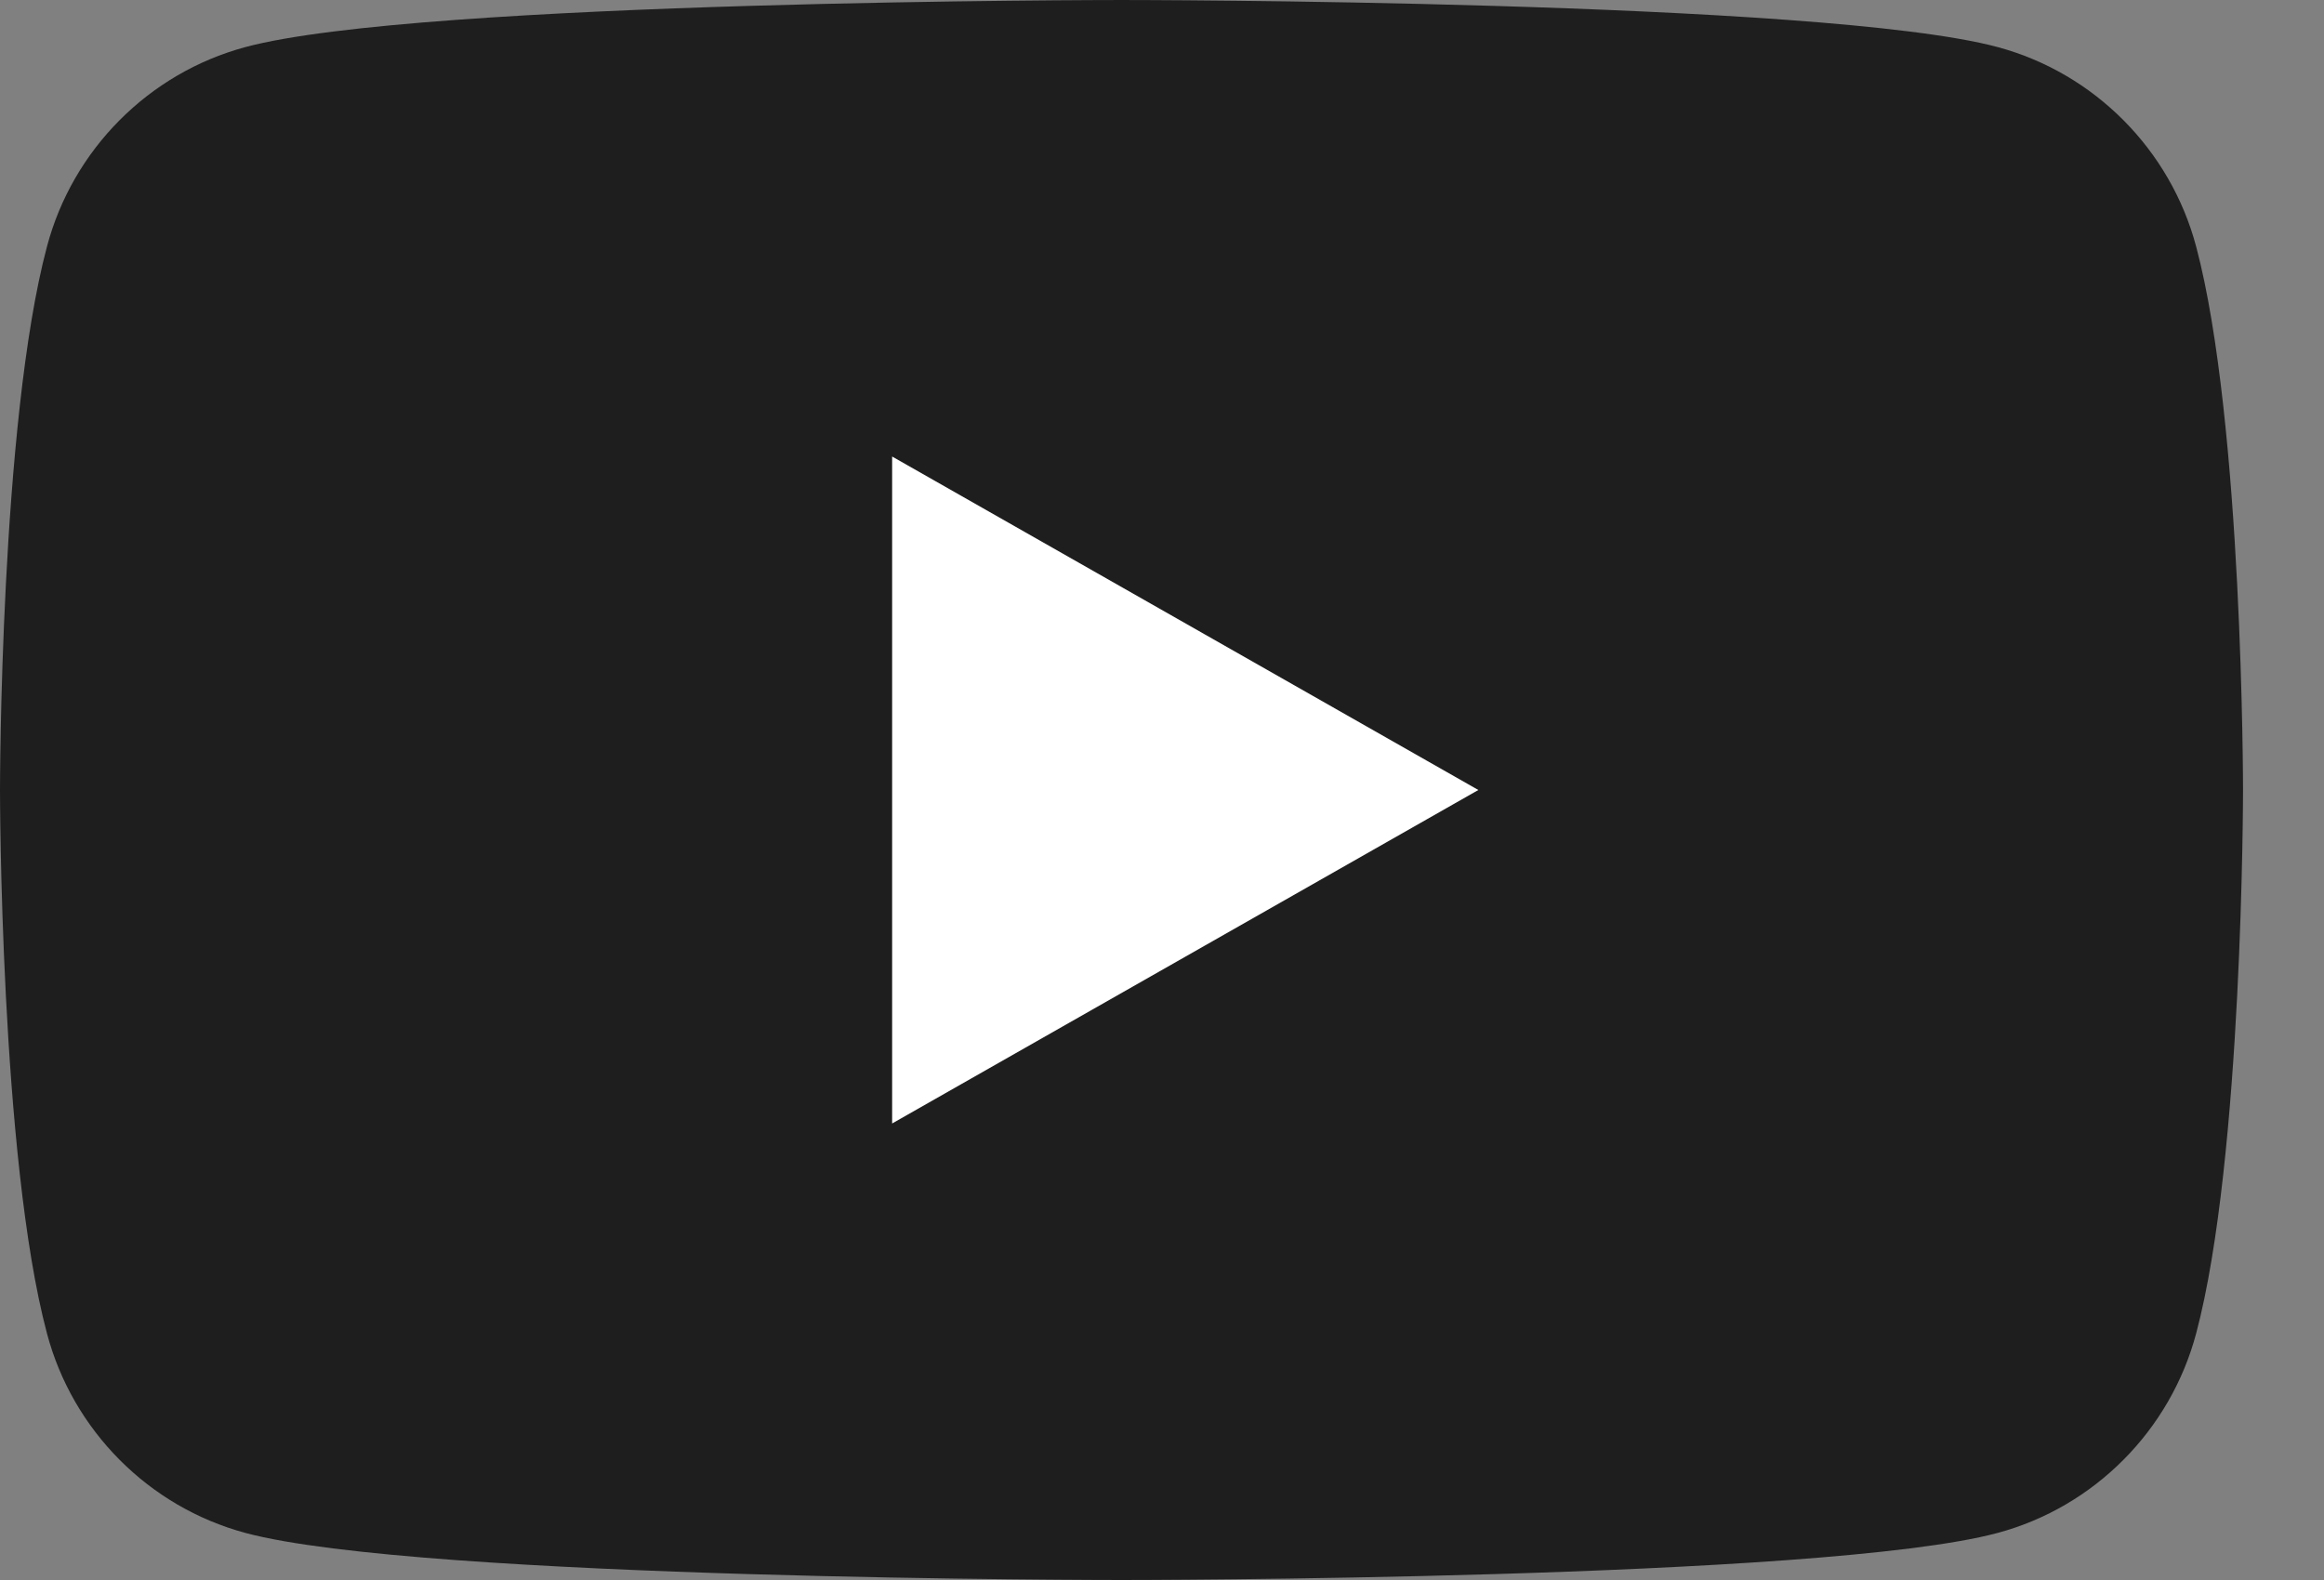
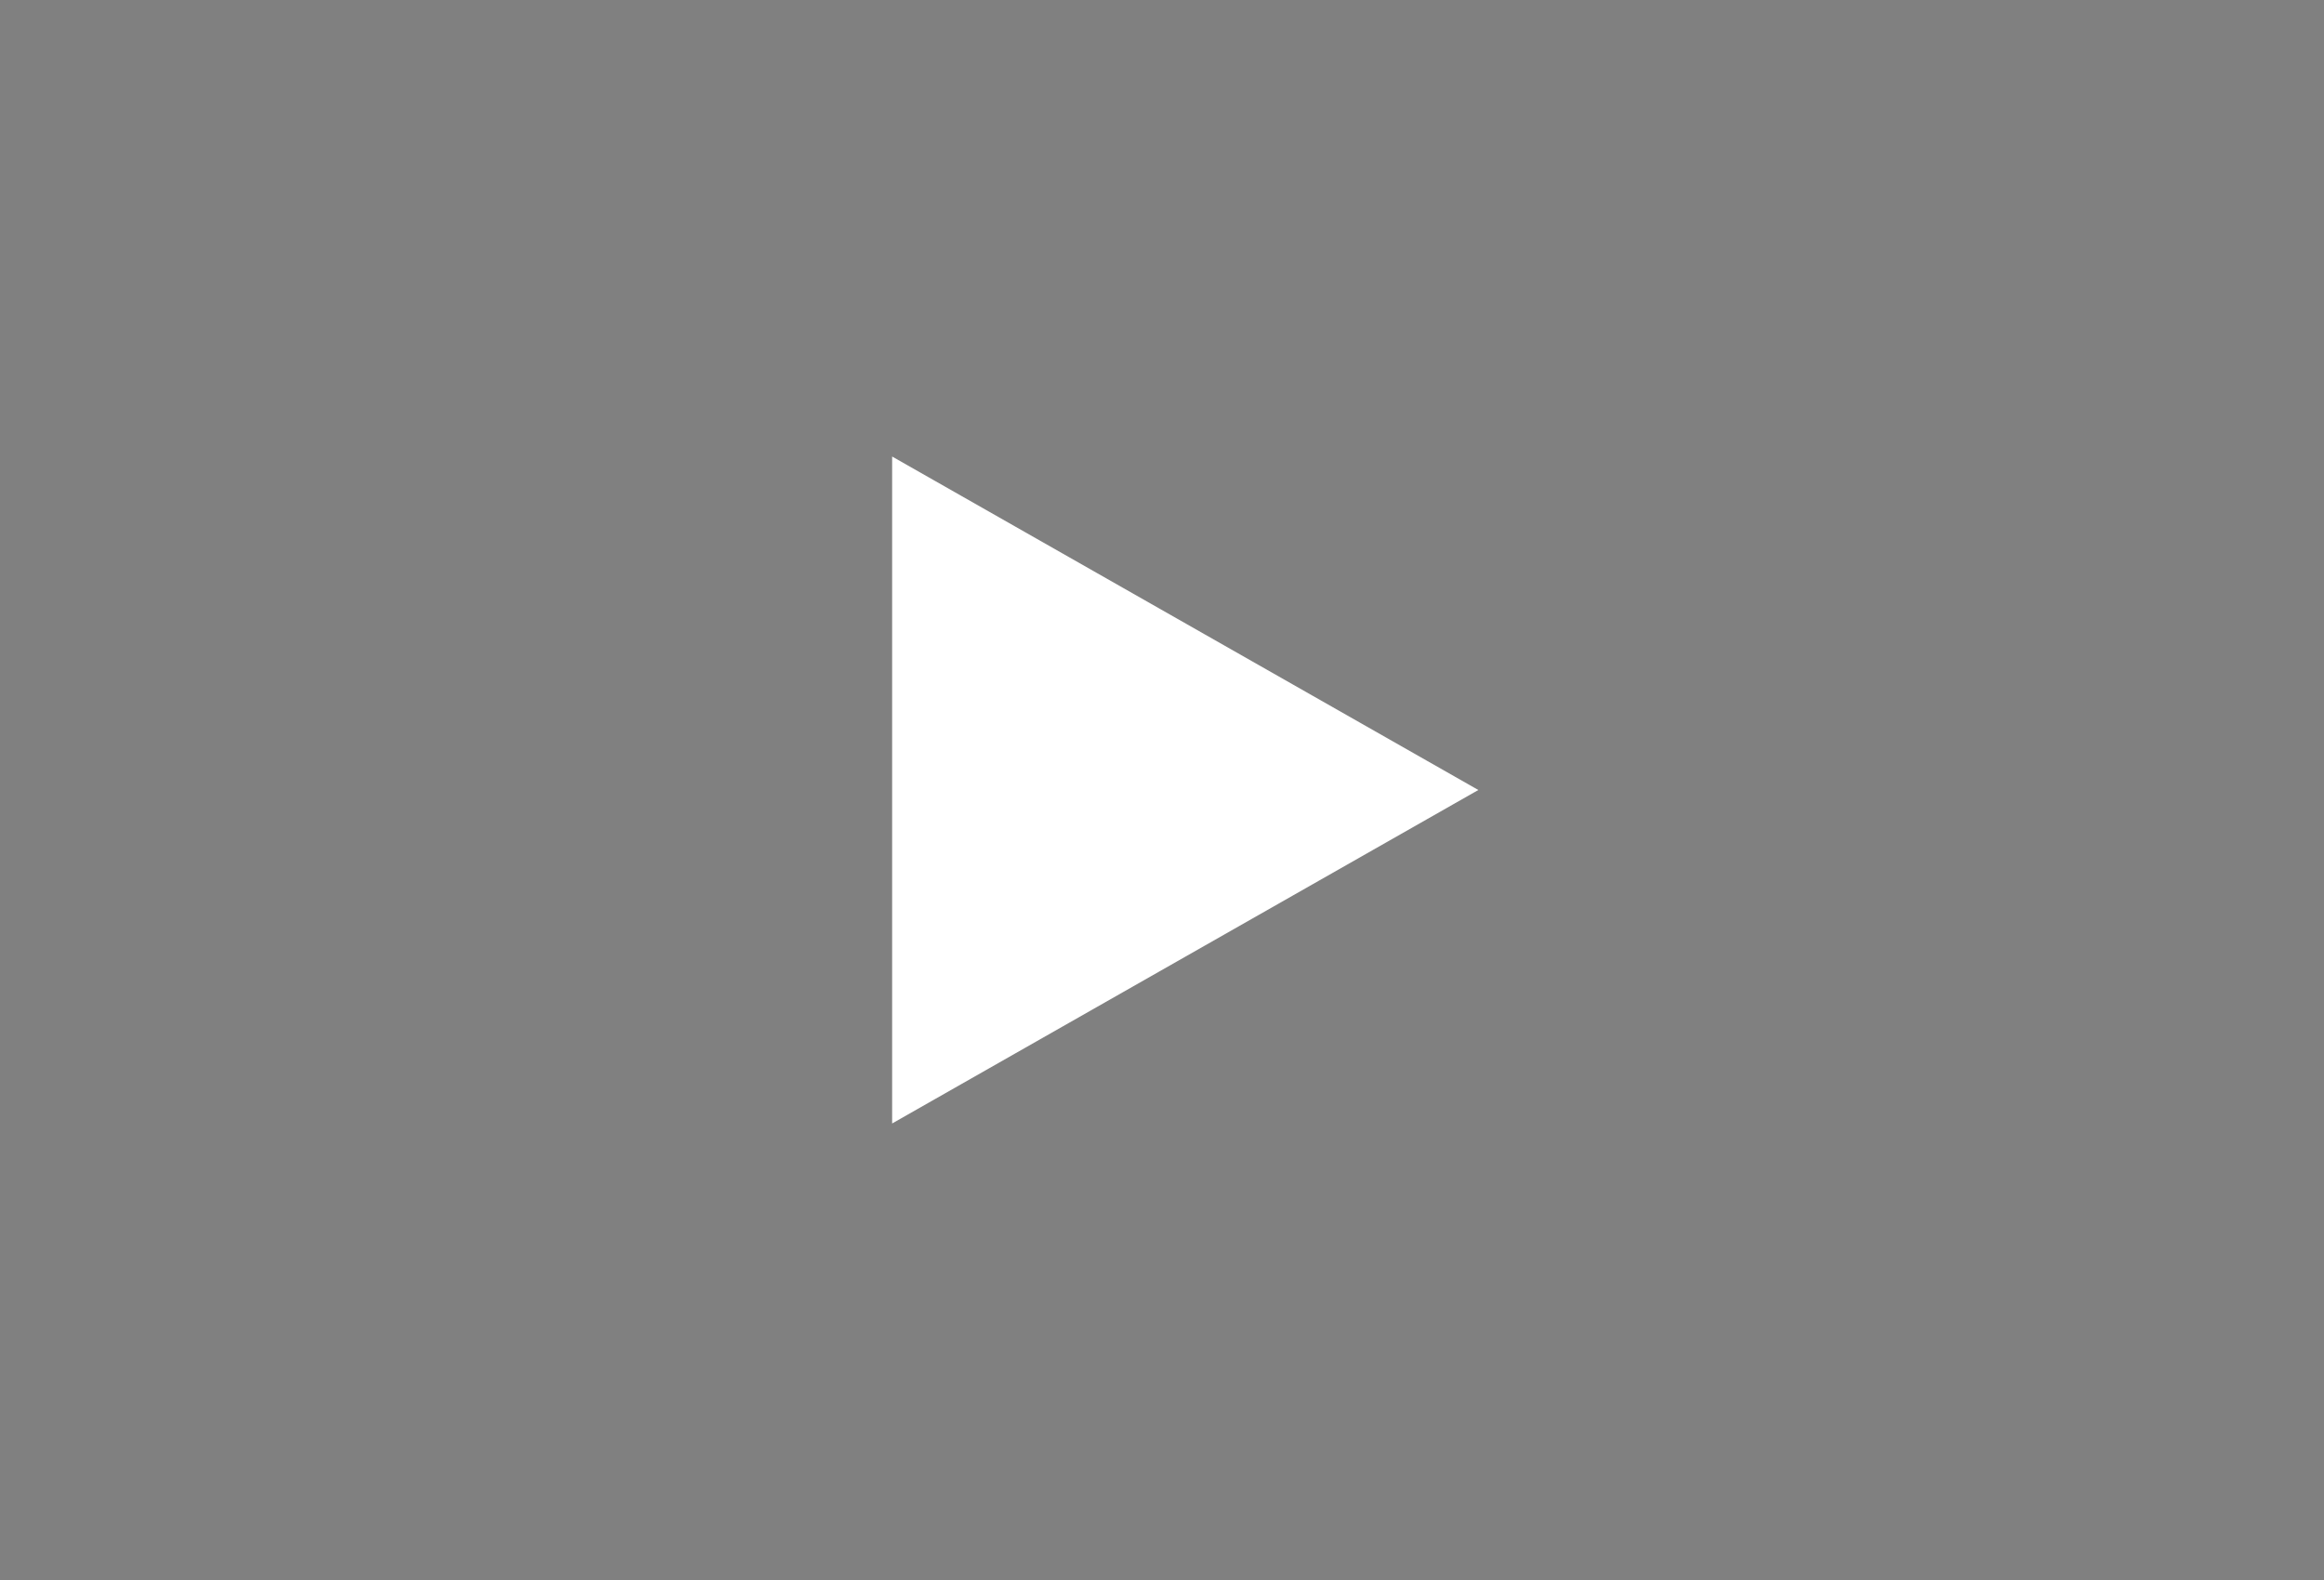
<svg xmlns="http://www.w3.org/2000/svg" width="25" height="17" viewBox="0 0 25 17" fill="none">
  <rect x="0" y="0" width="25" height="17" fill="#808080" stroke="none" />
-   <path d="M23.625 2.654C23.348 1.61 22.529 0.787 21.491 0.507C19.61 6.10352e-05 12.065 6.10352e-05 12.065 6.10352e-05C12.065 6.10352e-05 4.519 6.10352e-05 2.638 0.507C1.6 0.787 0.781 1.61 0.505 2.654C0 4.549 0 8.5 0 8.5C0 8.5 0 12.451 0.505 14.346C0.781 15.39 1.6 16.213 2.638 16.493C4.52 17 12.065 17 12.065 17C12.065 17 19.61 17 21.491 16.493C22.529 16.213 23.348 15.39 23.625 14.346C24.129 12.453 24.129 8.5 24.129 8.5C24.129 8.5 24.129 4.549 23.625 2.654Z" fill="#1E1E1E" />
  <path d="M9.597 12.088L15.903 8.5L9.597 4.912V12.088Z" fill="white" />
</svg>